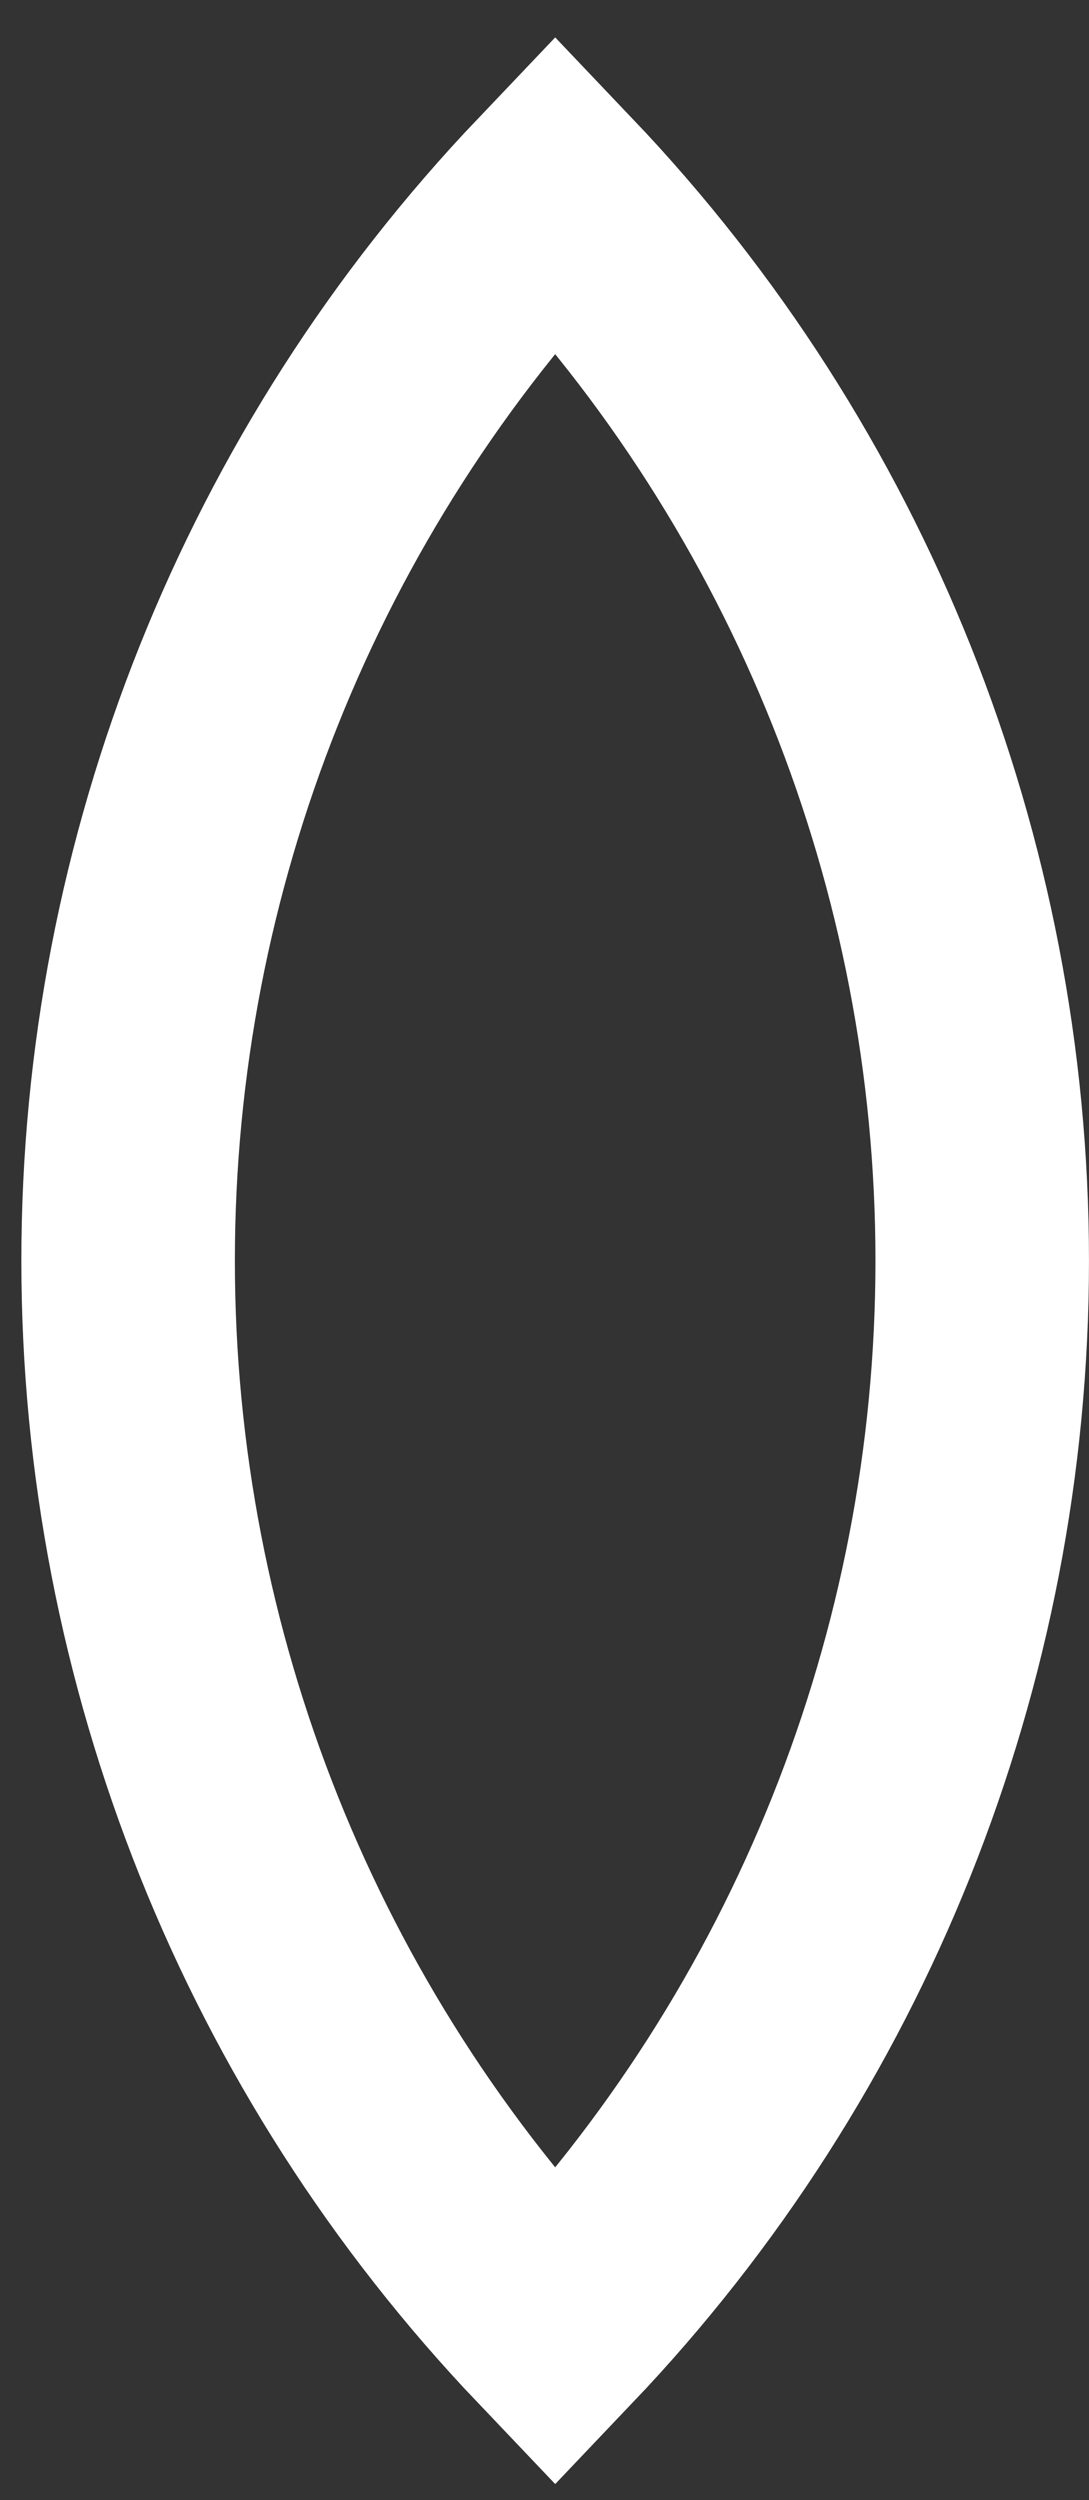
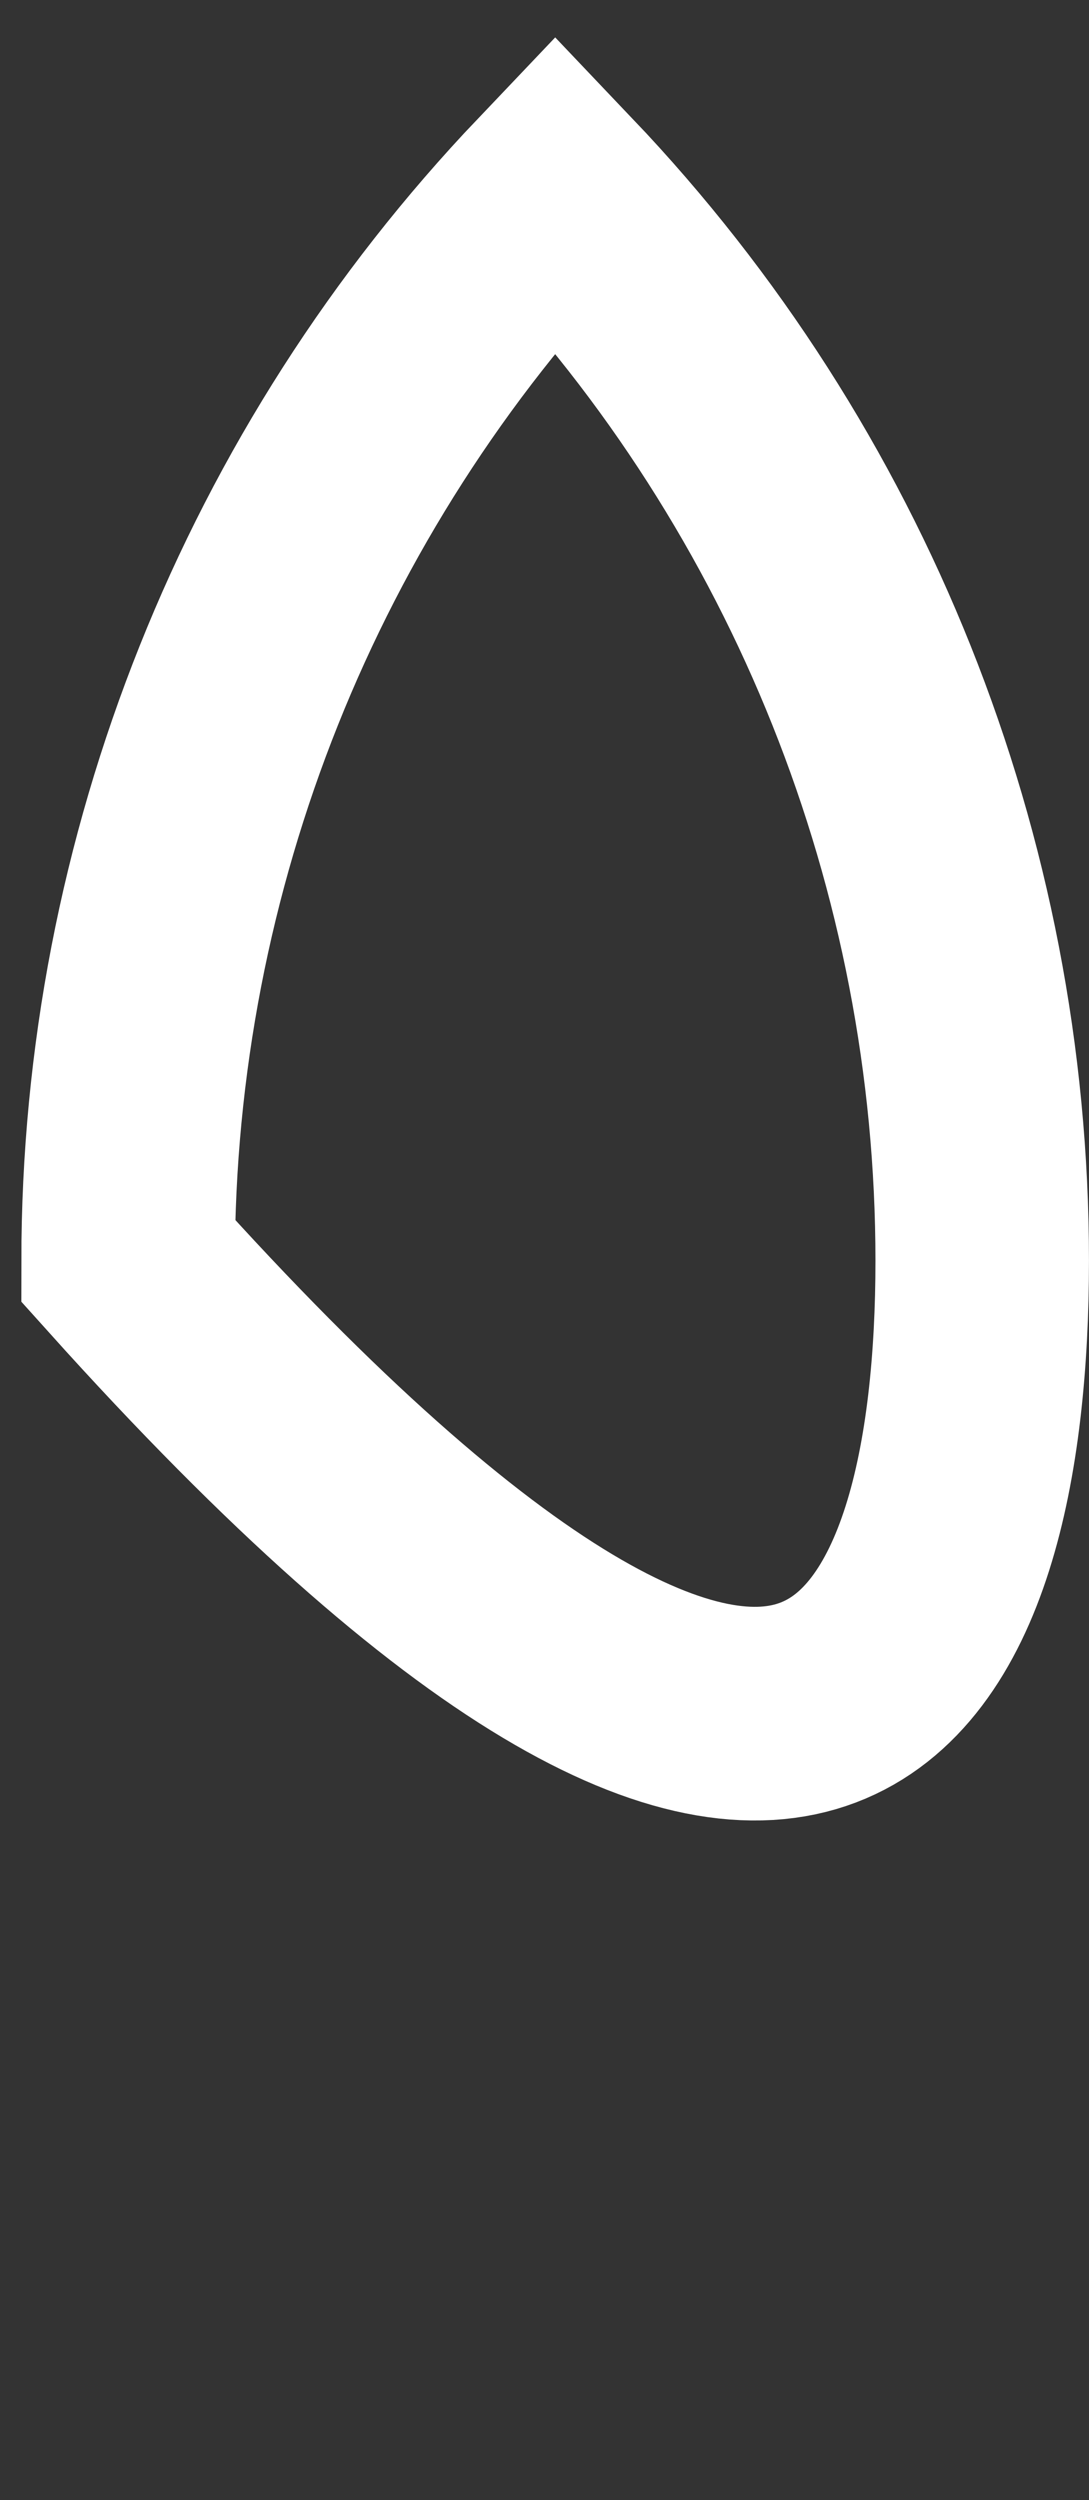
<svg xmlns="http://www.w3.org/2000/svg" fill="none" height="100%" overflow="visible" preserveAspectRatio="none" style="display: block;" viewBox="0 0 17 39" width="100%">
  <rect x="0" y="0" width="17" height="39" fill="#333333" stroke="none" />
-   <path d="M8.667 3C4.387 7.494 2 13.461 2 19.667C2 25.872 4.387 31.84 8.667 36.333C12.946 31.84 15.333 25.872 15.333 19.667C15.333 13.461 12.946 7.494 8.667 3Z" id="Vector" stroke="white" stroke-linecap="round" stroke-width="3.333" />
+   <path d="M8.667 3C4.387 7.494 2 13.461 2 19.667C12.946 31.84 15.333 25.872 15.333 19.667C15.333 13.461 12.946 7.494 8.667 3Z" id="Vector" stroke="white" stroke-linecap="round" stroke-width="3.333" />
</svg>